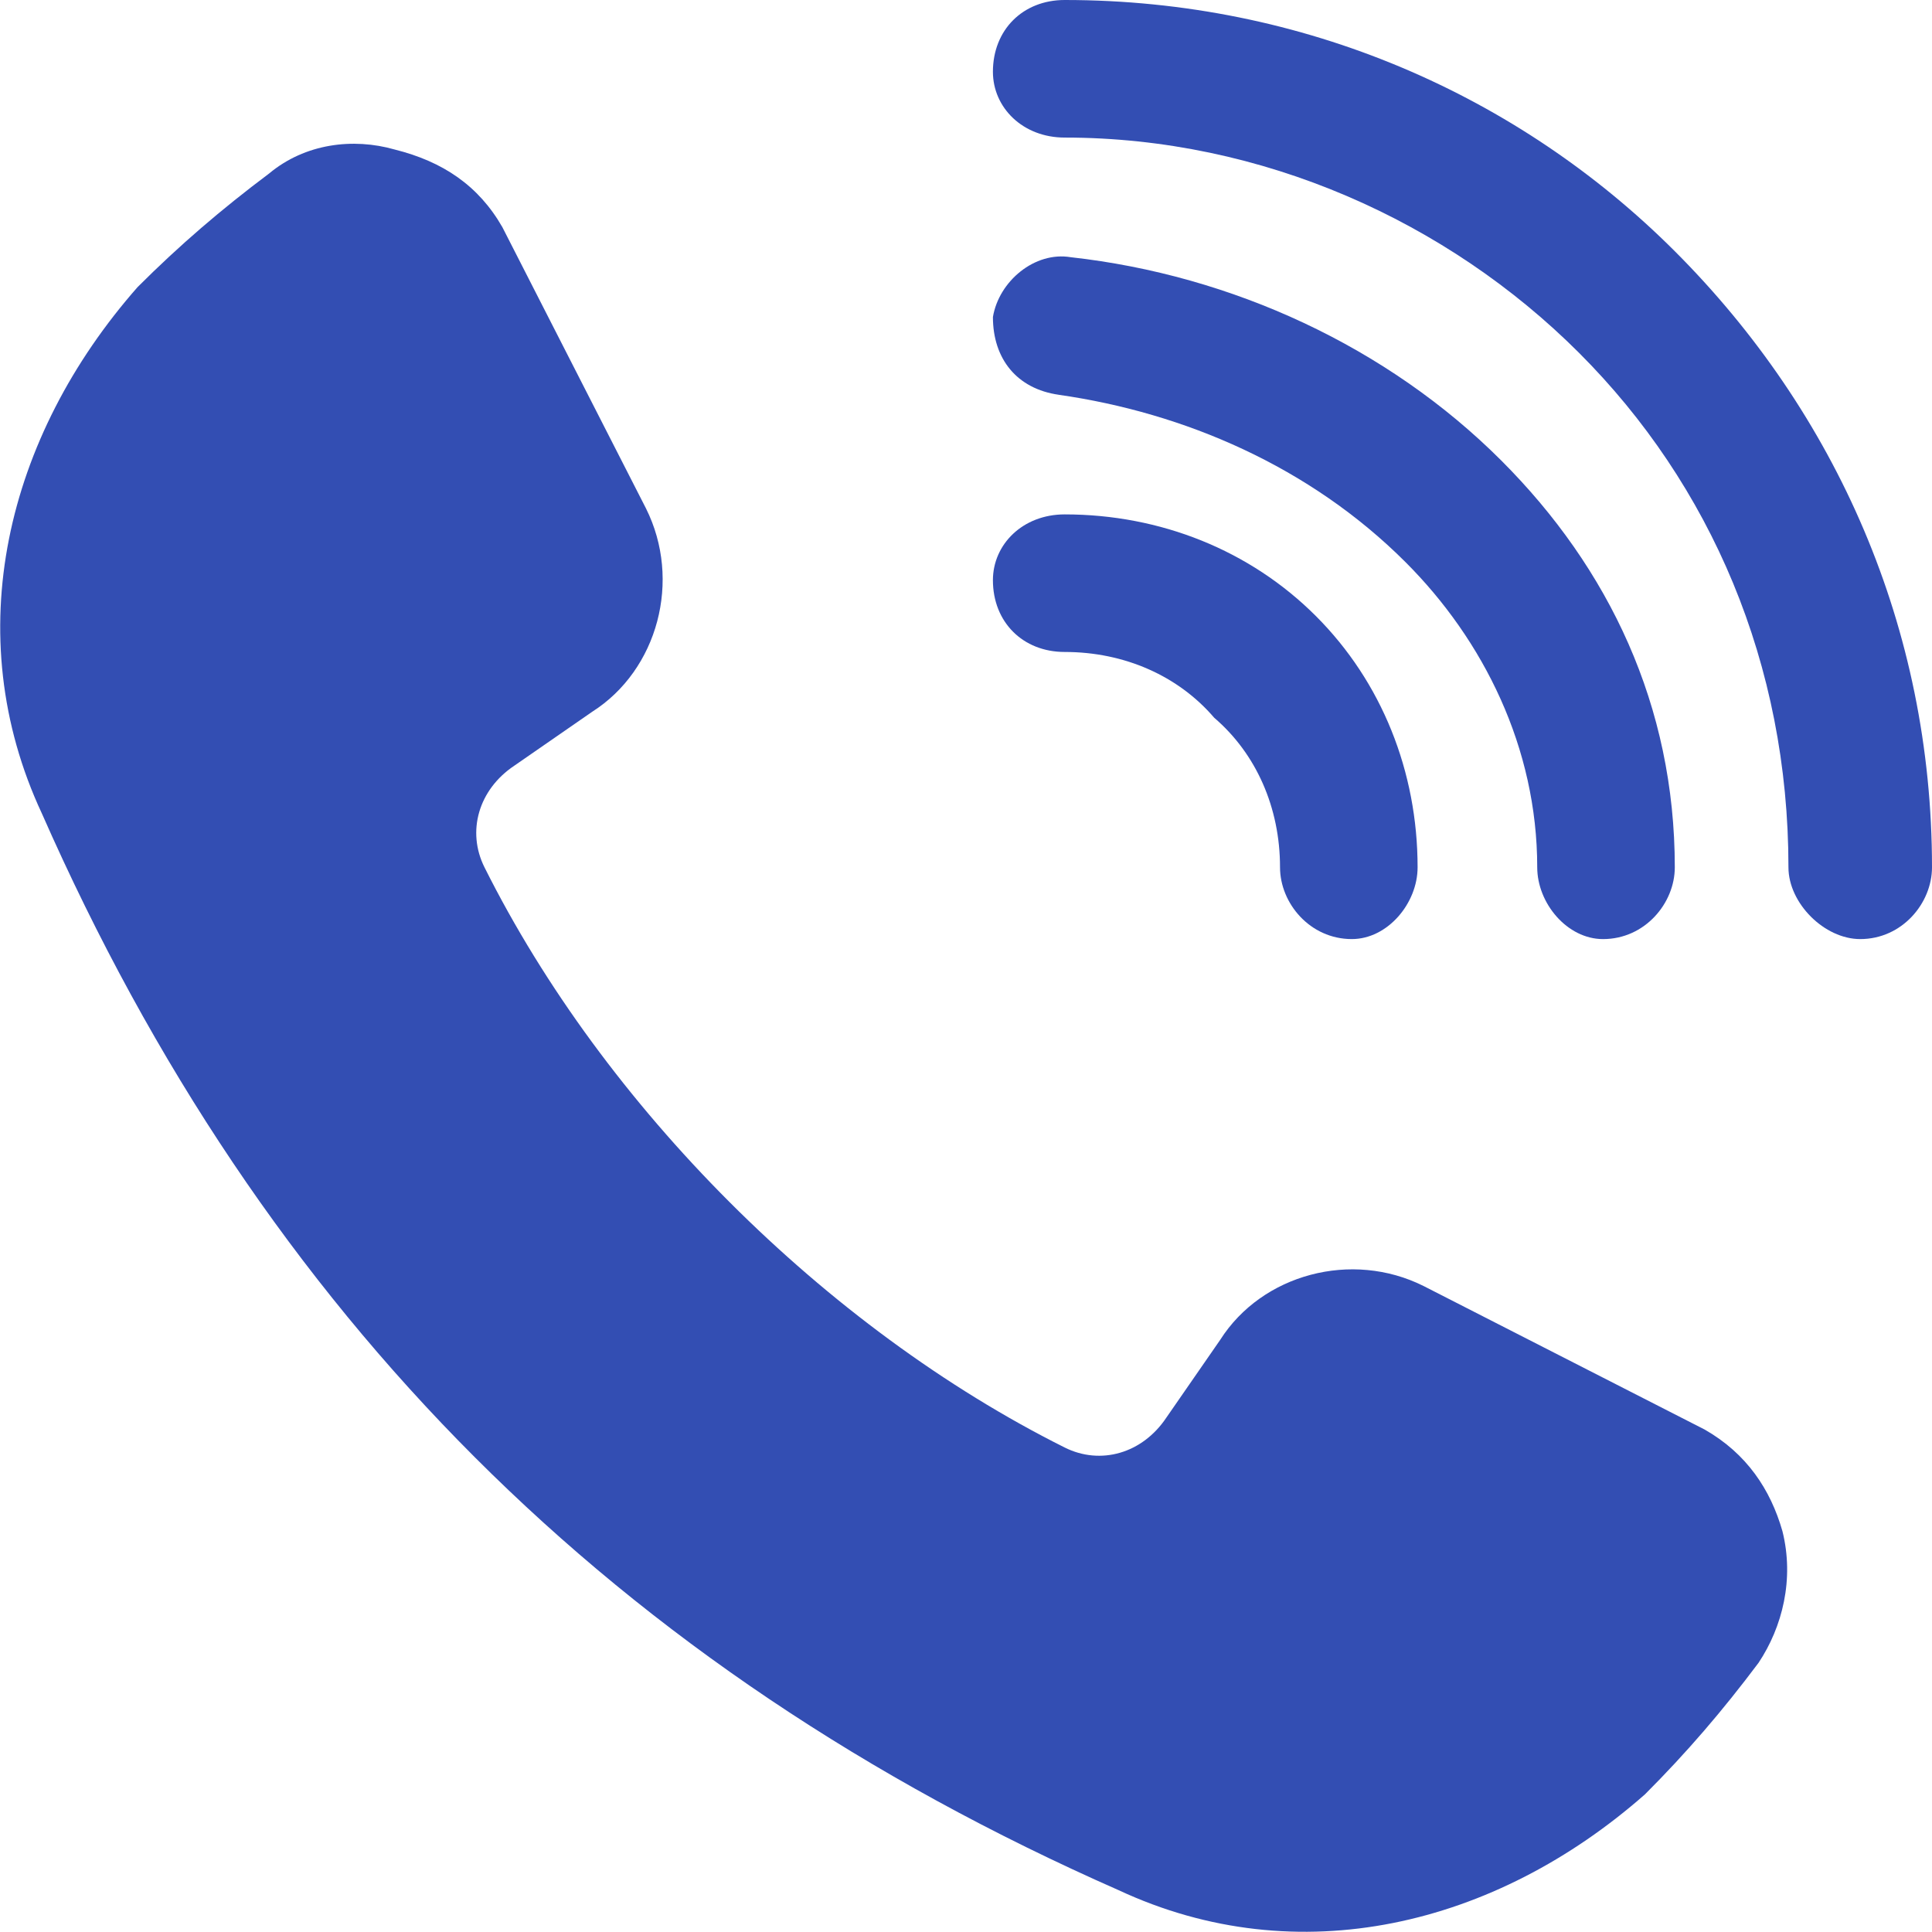
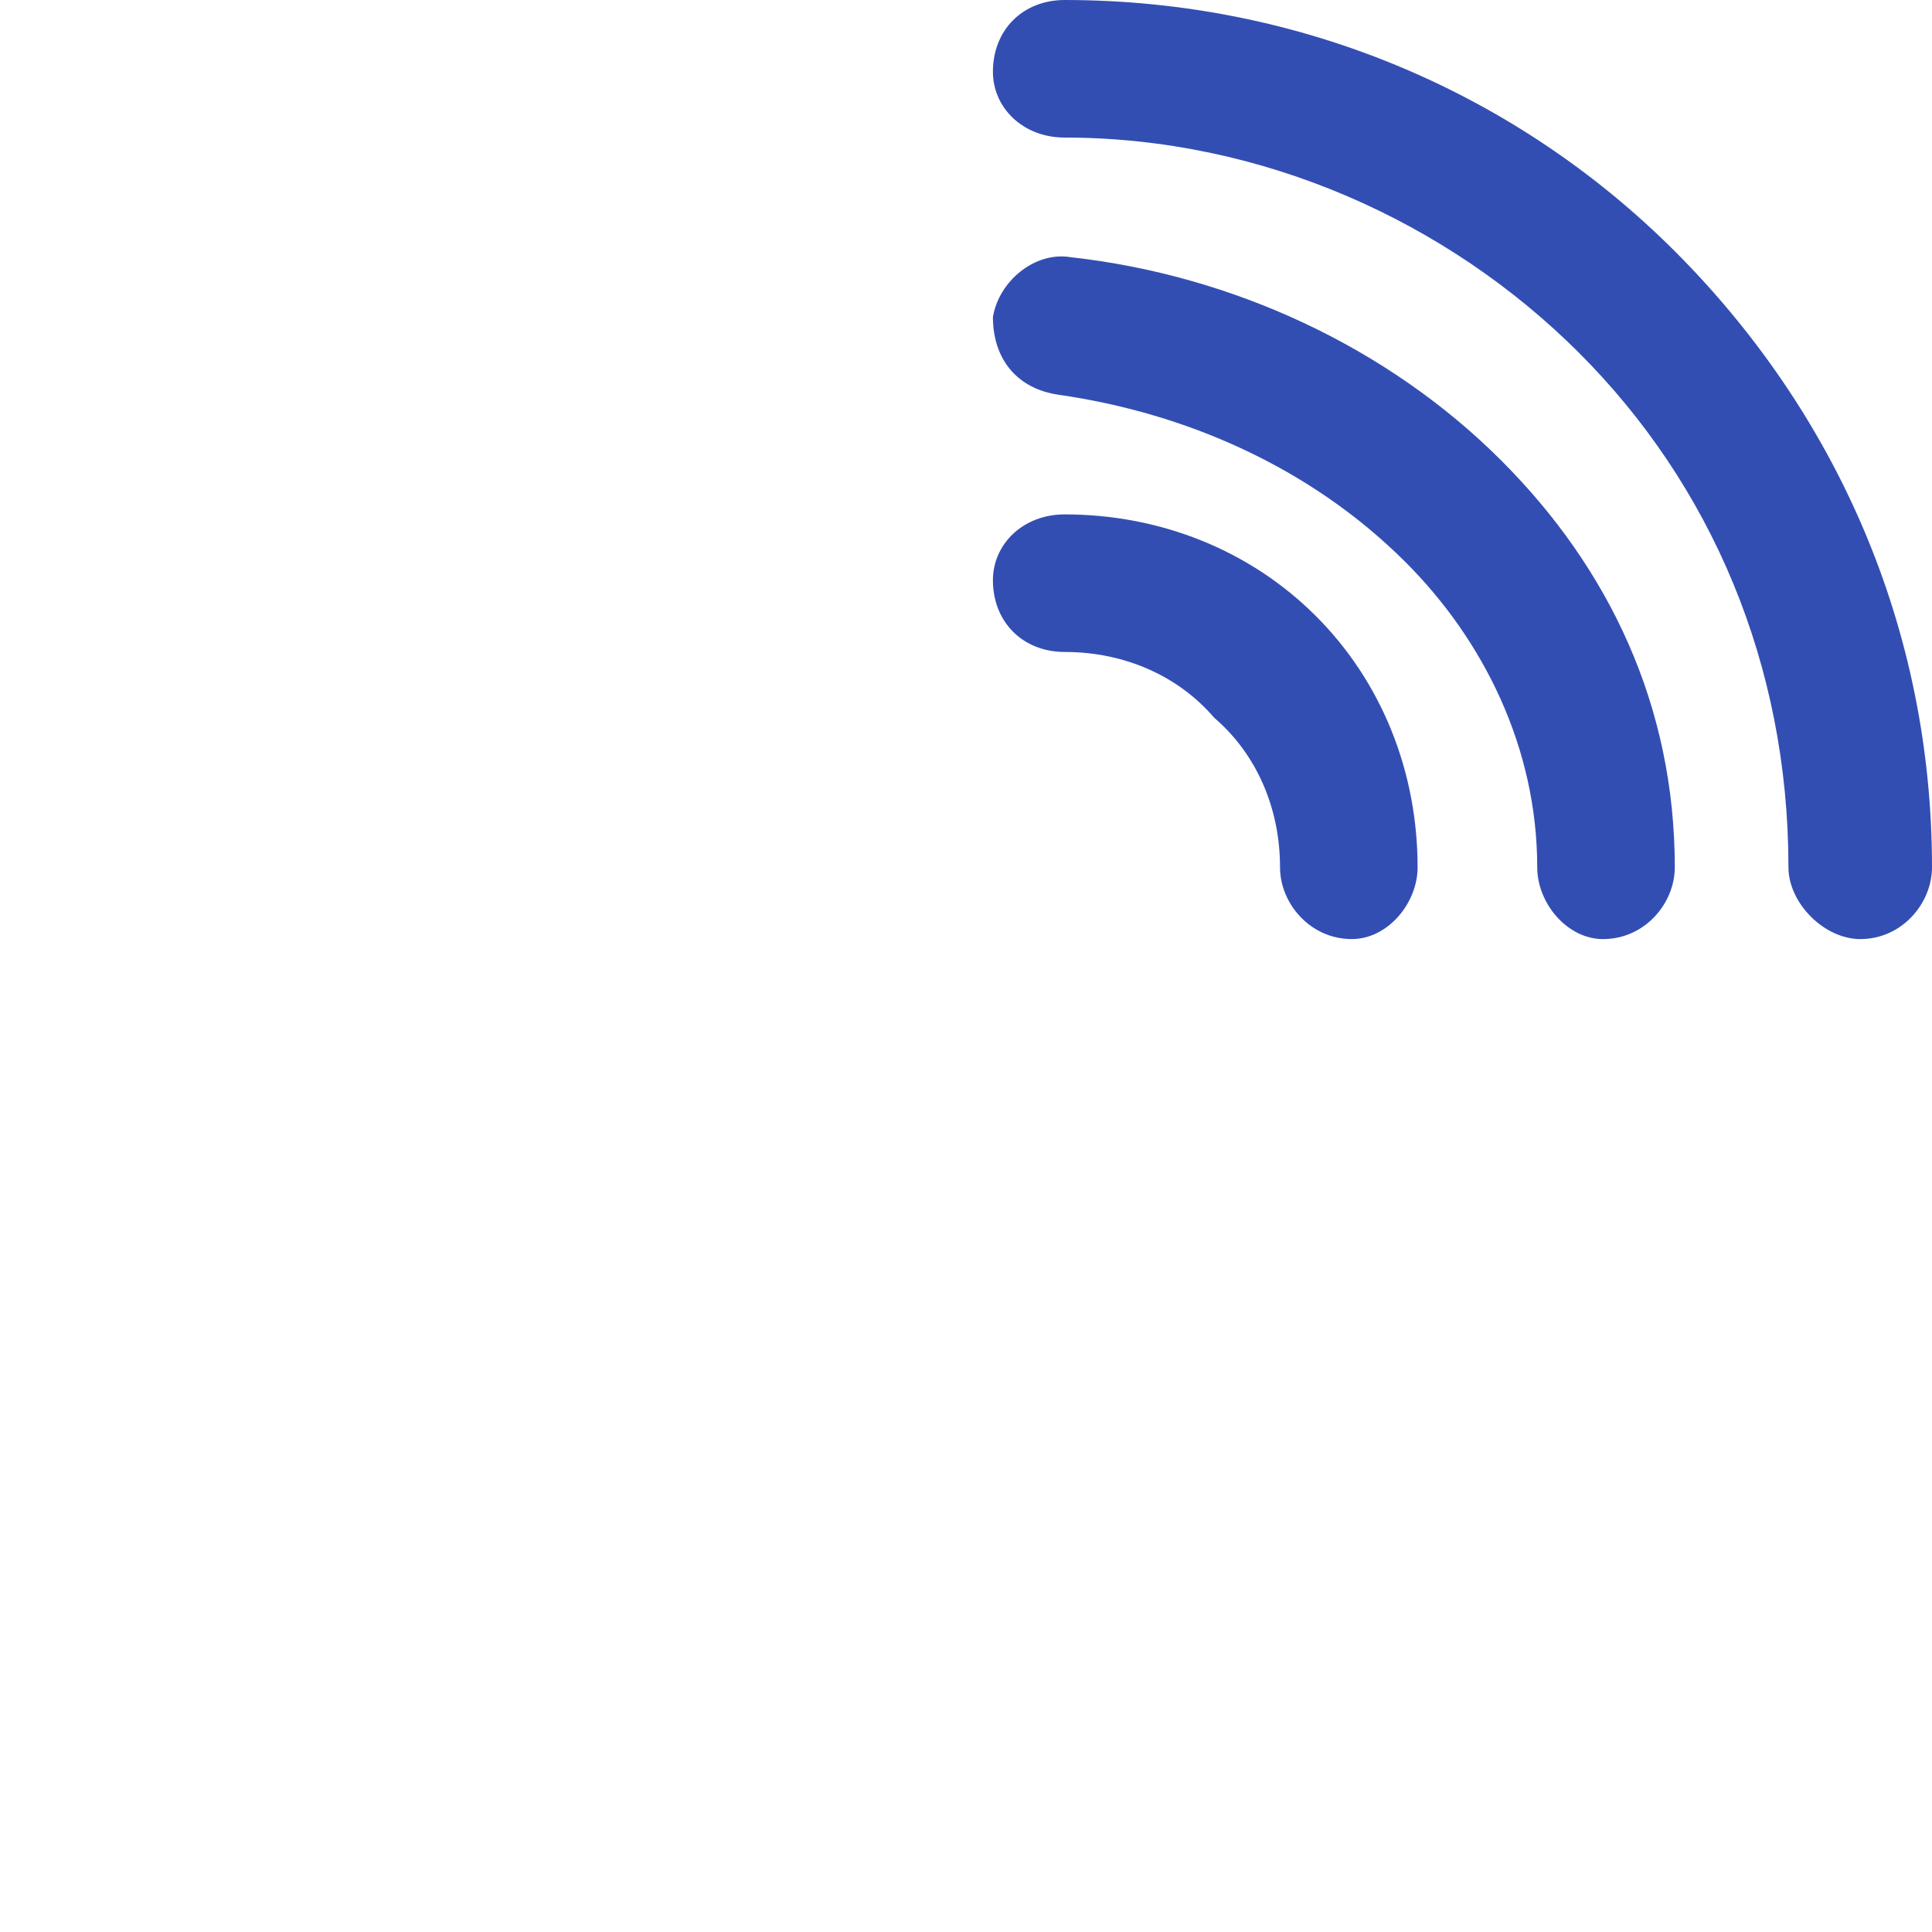
<svg xmlns="http://www.w3.org/2000/svg" width="1200pt" height="1200pt" version="1.1" viewBox="0 0 1200 1200">
-   <path d="m312.07 141.18 89.164 174.61c22.293 44.582 7.43 100.31-33.438 126.32l-48.297 33.438c-22.293 14.859-29.723 40.867-18.574 63.156 74.305 148.61 211.77 286.07 360.37 360.37 22.293 11.145 48.297 3.715 63.156-18.574l33.438-48.297c26.008-40.867 81.734-55.727 126.32-33.438l174.61 89.164c26.008 14.859 40.867 37.152 48.297 63.156 7.43 29.723 0 59.441-14.859 81.734-22.293 29.723-44.582 55.727-70.59 81.734-92.879 81.734-215.48 111.46-326.93 59.441-312.07-137.46-531.27-356.66-668.73-668.73-52.012-111.46-22.293-234.05 59.441-326.93 26.008-26.008 52.012-48.297 81.734-70.59 22.293-18.574 52.012-22.293 78.02-14.859 29.723 7.43 52.012 22.293 66.875 48.297z" fill="#334eb3" fill-rule="evenodd" />
-   <path d="m661.3 85.449c-26.008 0-44.582-18.574-44.582-40.867 0-26.008 18.574-44.582 44.582-44.582 148.61 0 282.35 59.441 378.95 156.04 100.31 100.31 159.75 234.05 159.75 382.66 0 22.293-18.574 44.582-44.582 44.582-22.293 0-44.582-22.293-44.582-44.582 0-126.32-48.297-237.77-130.03-319.5s-196.9-133.75-319.5-133.75z" fill="#334eb3" />
+   <path d="m661.3 85.449c-26.008 0-44.582-18.574-44.582-40.867 0-26.008 18.574-44.582 44.582-44.582 148.61 0 282.35 59.441 378.95 156.04 100.31 100.31 159.75 234.05 159.75 382.66 0 22.293-18.574 44.582-44.582 44.582-22.293 0-44.582-22.293-44.582-44.582 0-126.32-48.297-237.77-130.03-319.5s-196.9-133.75-319.5-133.75" fill="#334eb3" />
  <path d="m657.59 245.2c-26.008-3.715-40.867-22.293-40.867-48.297 3.715-22.293 26.008-40.867 48.297-37.152 100.31 11.145 196.9 55.727 267.49 126.32 66.875 66.875 107.74 152.32 107.74 252.63 0 22.293-18.574 44.582-44.582 44.582-22.293 0-40.867-22.293-40.867-44.582 0-74.305-33.438-141.18-81.734-189.47-59.441-59.441-137.46-92.879-215.48-104.02z" fill="#334eb3" />
  <path d="m661.3 404.95c-26.008 0-44.582-18.574-44.582-44.582 0-22.293 18.574-40.867 44.582-40.867 59.441 0 115.17 22.293 156.04 63.156 40.867 40.867 63.156 96.594 63.156 156.04 0 22.293-18.574 44.582-40.867 44.582-26.008 0-44.582-22.293-44.582-44.582 0-37.152-14.859-70.59-40.867-92.879-22.293-26.008-55.727-40.867-92.879-40.867z" fill="#334eb3" />
</svg>